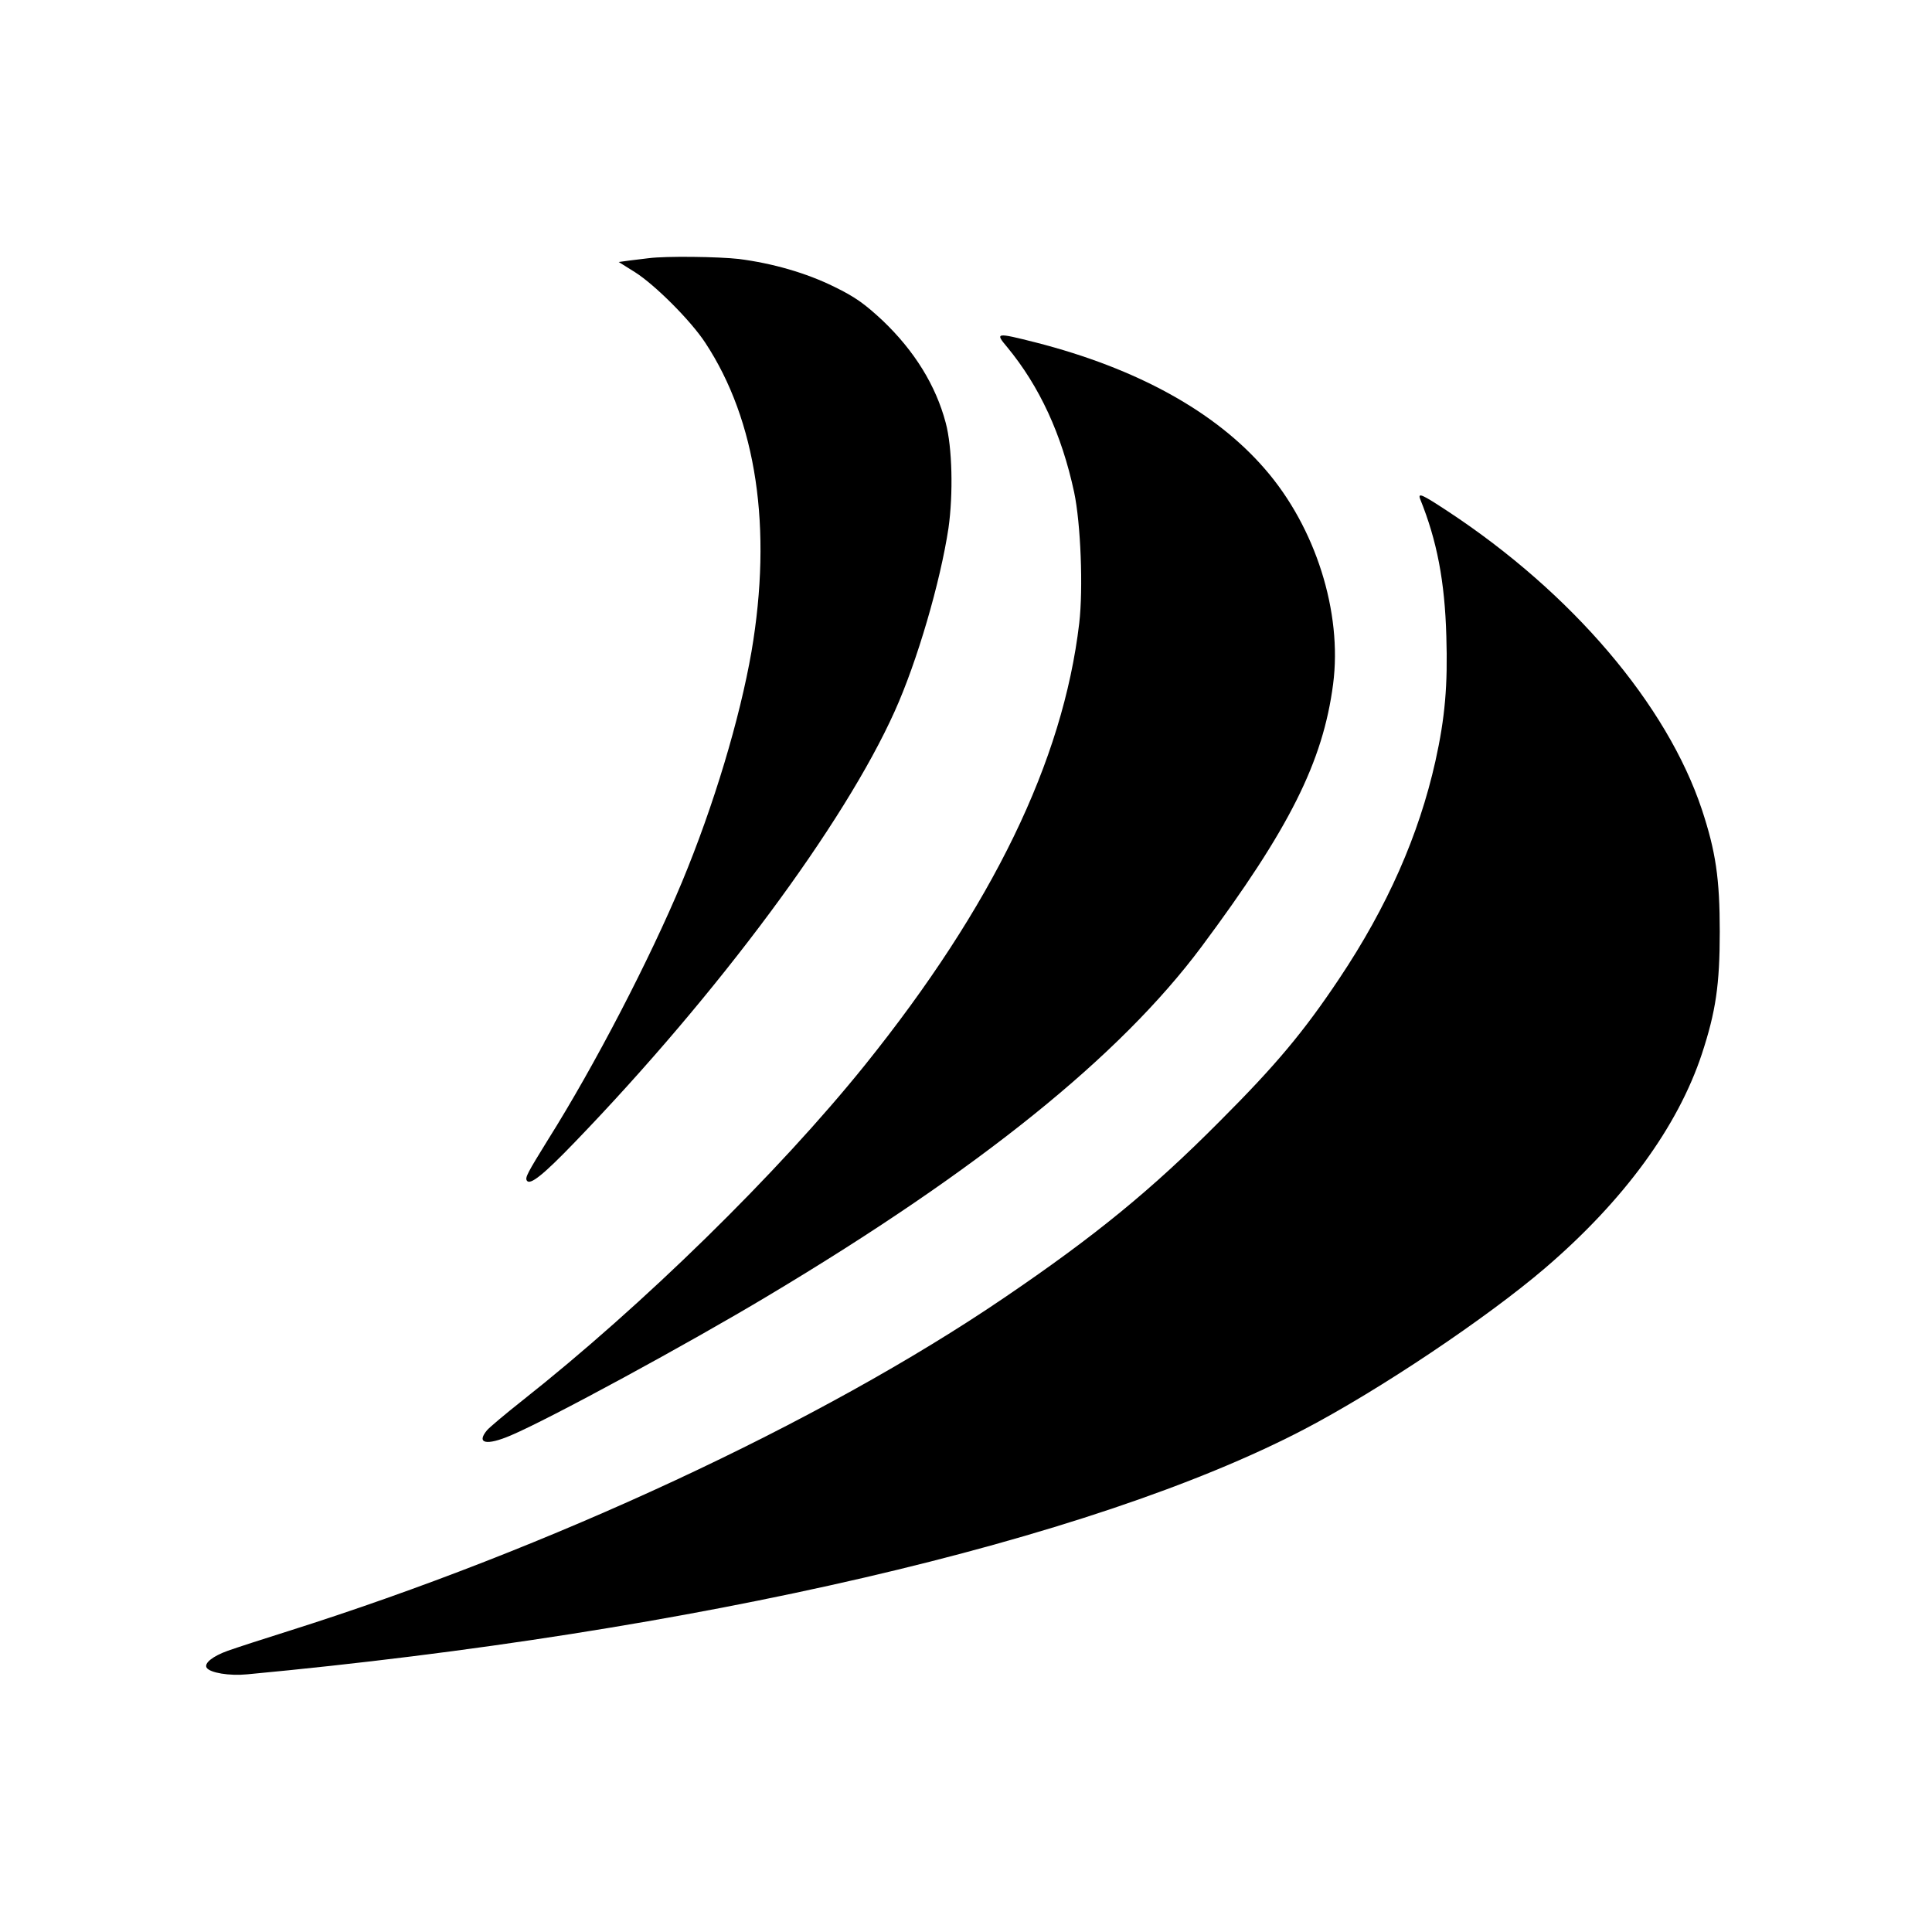
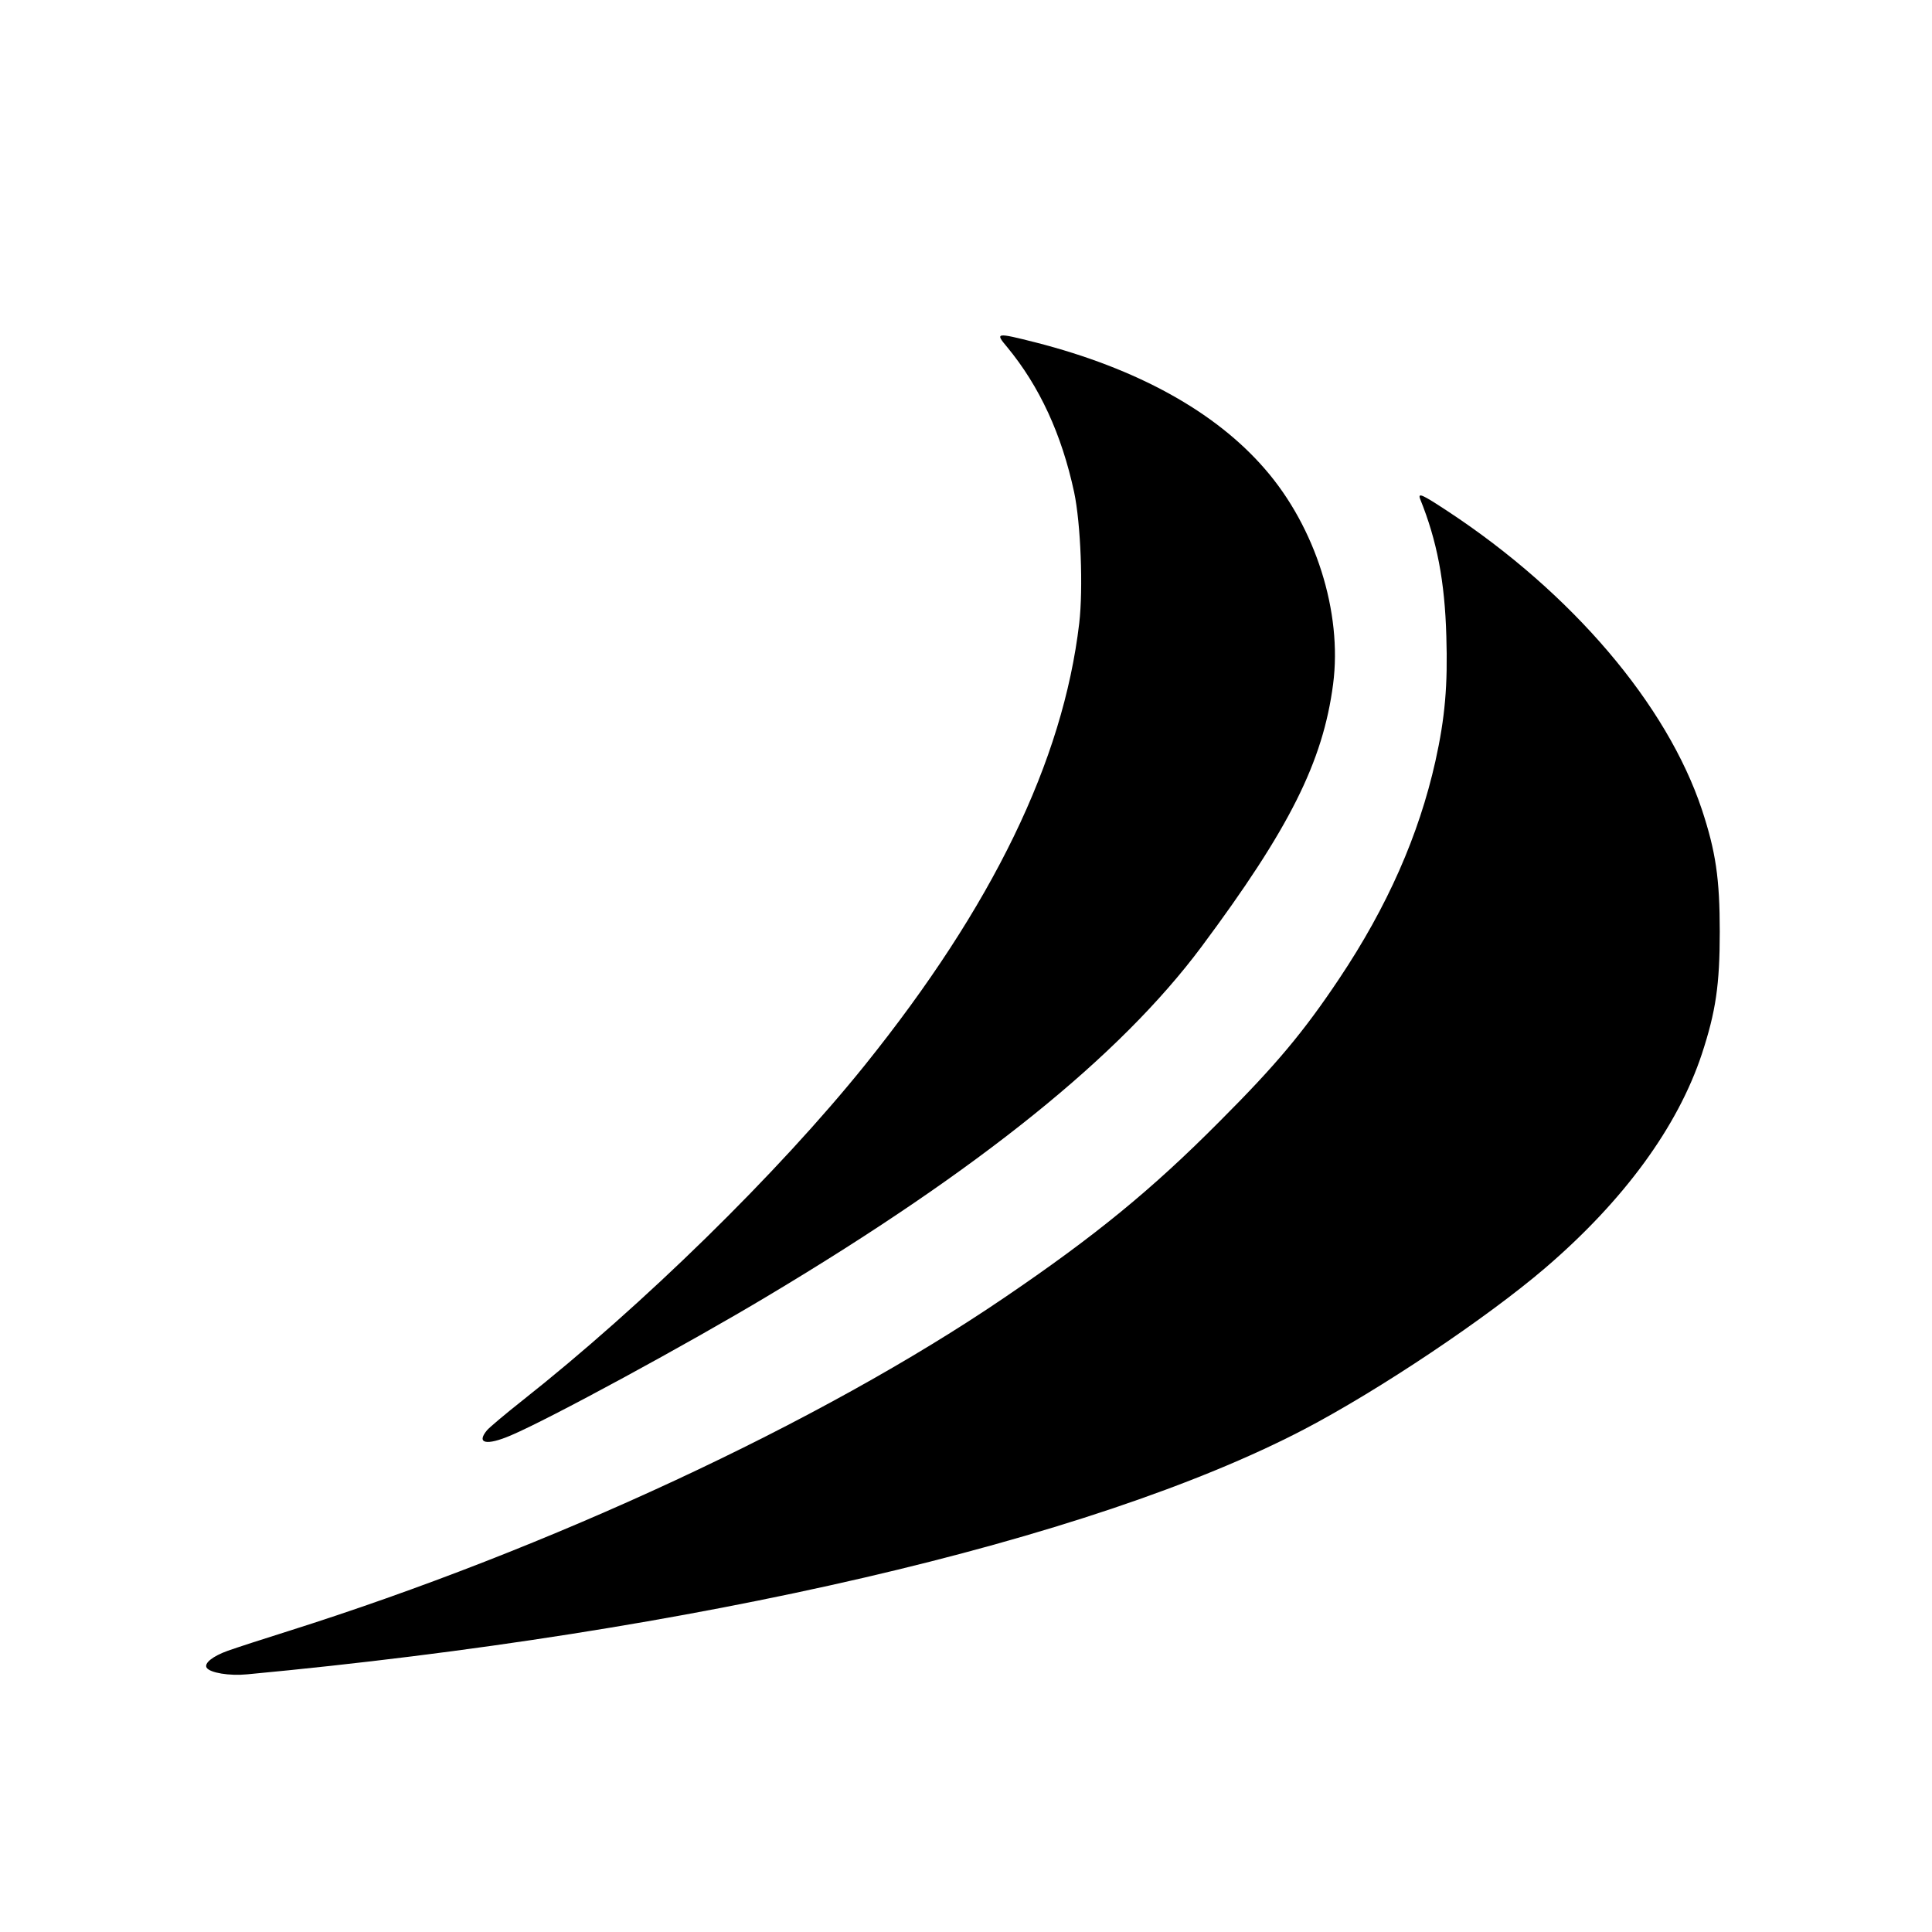
<svg xmlns="http://www.w3.org/2000/svg" version="1.0" width="761pt" height="761pt" viewBox="0 0 761 761" preserveAspectRatio="xMidYMid meet">
  <g transform="translate(0,761) scale(0.1,-0.1)" fill="#000000" stroke="none">
-     <path d="M2555 6593 c-16 -2 -50 -6 -74 -9 l-44 -6 64 -40 c79 -50 220 -191 277 -278 202 -307 265 -730 182 -1217 -46 -264 -148 -605 -274 -908 -126 -302 -343 -721 -528 -1015 -81 -131 -90 -148 -83 -160 12 -20 64 21 190 152 564 585 1060 1253 1259 1696 89 197 180 510 212 722 19 134 15 319 -11 415 -39 147 -123 283 -249 403 -70 65 -107 92 -189 132 -111 55 -244 93 -377 110 -79 9 -287 12 -355 3z" />
    <path d="M3967 6243 c128 -155 215 -344 264 -572 26 -123 36 -379 20 -516 -64 -543 -341 -1114 -844 -1740 -342 -425 -875 -947 -1350 -1322 -67 -53 -130 -106 -139 -117 -43 -52 -2 -61 94 -20 149 63 695 359 1015 551 831 497 1384 943 1705 1373 347 466 479 729 519 1035 37 283 -69 618 -268 847 -196 227 -505 397 -903 499 -158 40 -161 39 -113 -18z" />
    <path d="M5594 5644 c66 -163 97 -324 103 -540 6 -192 -5 -321 -43 -492 -65 -291 -189 -573 -379 -857 -139 -208 -247 -338 -470 -561 -268 -270 -492 -453 -850 -696 -722 -491 -1791 -988 -2820 -1313 -99 -31 -206 -66 -237 -77 -59 -21 -95 -49 -84 -67 13 -20 89 -33 160 -26 1761 165 3323 527 4161 964 297 155 722 440 952 637 309 265 522 556 617 844 54 165 70 270 70 480 0 210 -16 316 -70 480 -138 415 -512 854 -1001 1176 -102 67 -119 75 -109 48z" />
  </g>
</svg>